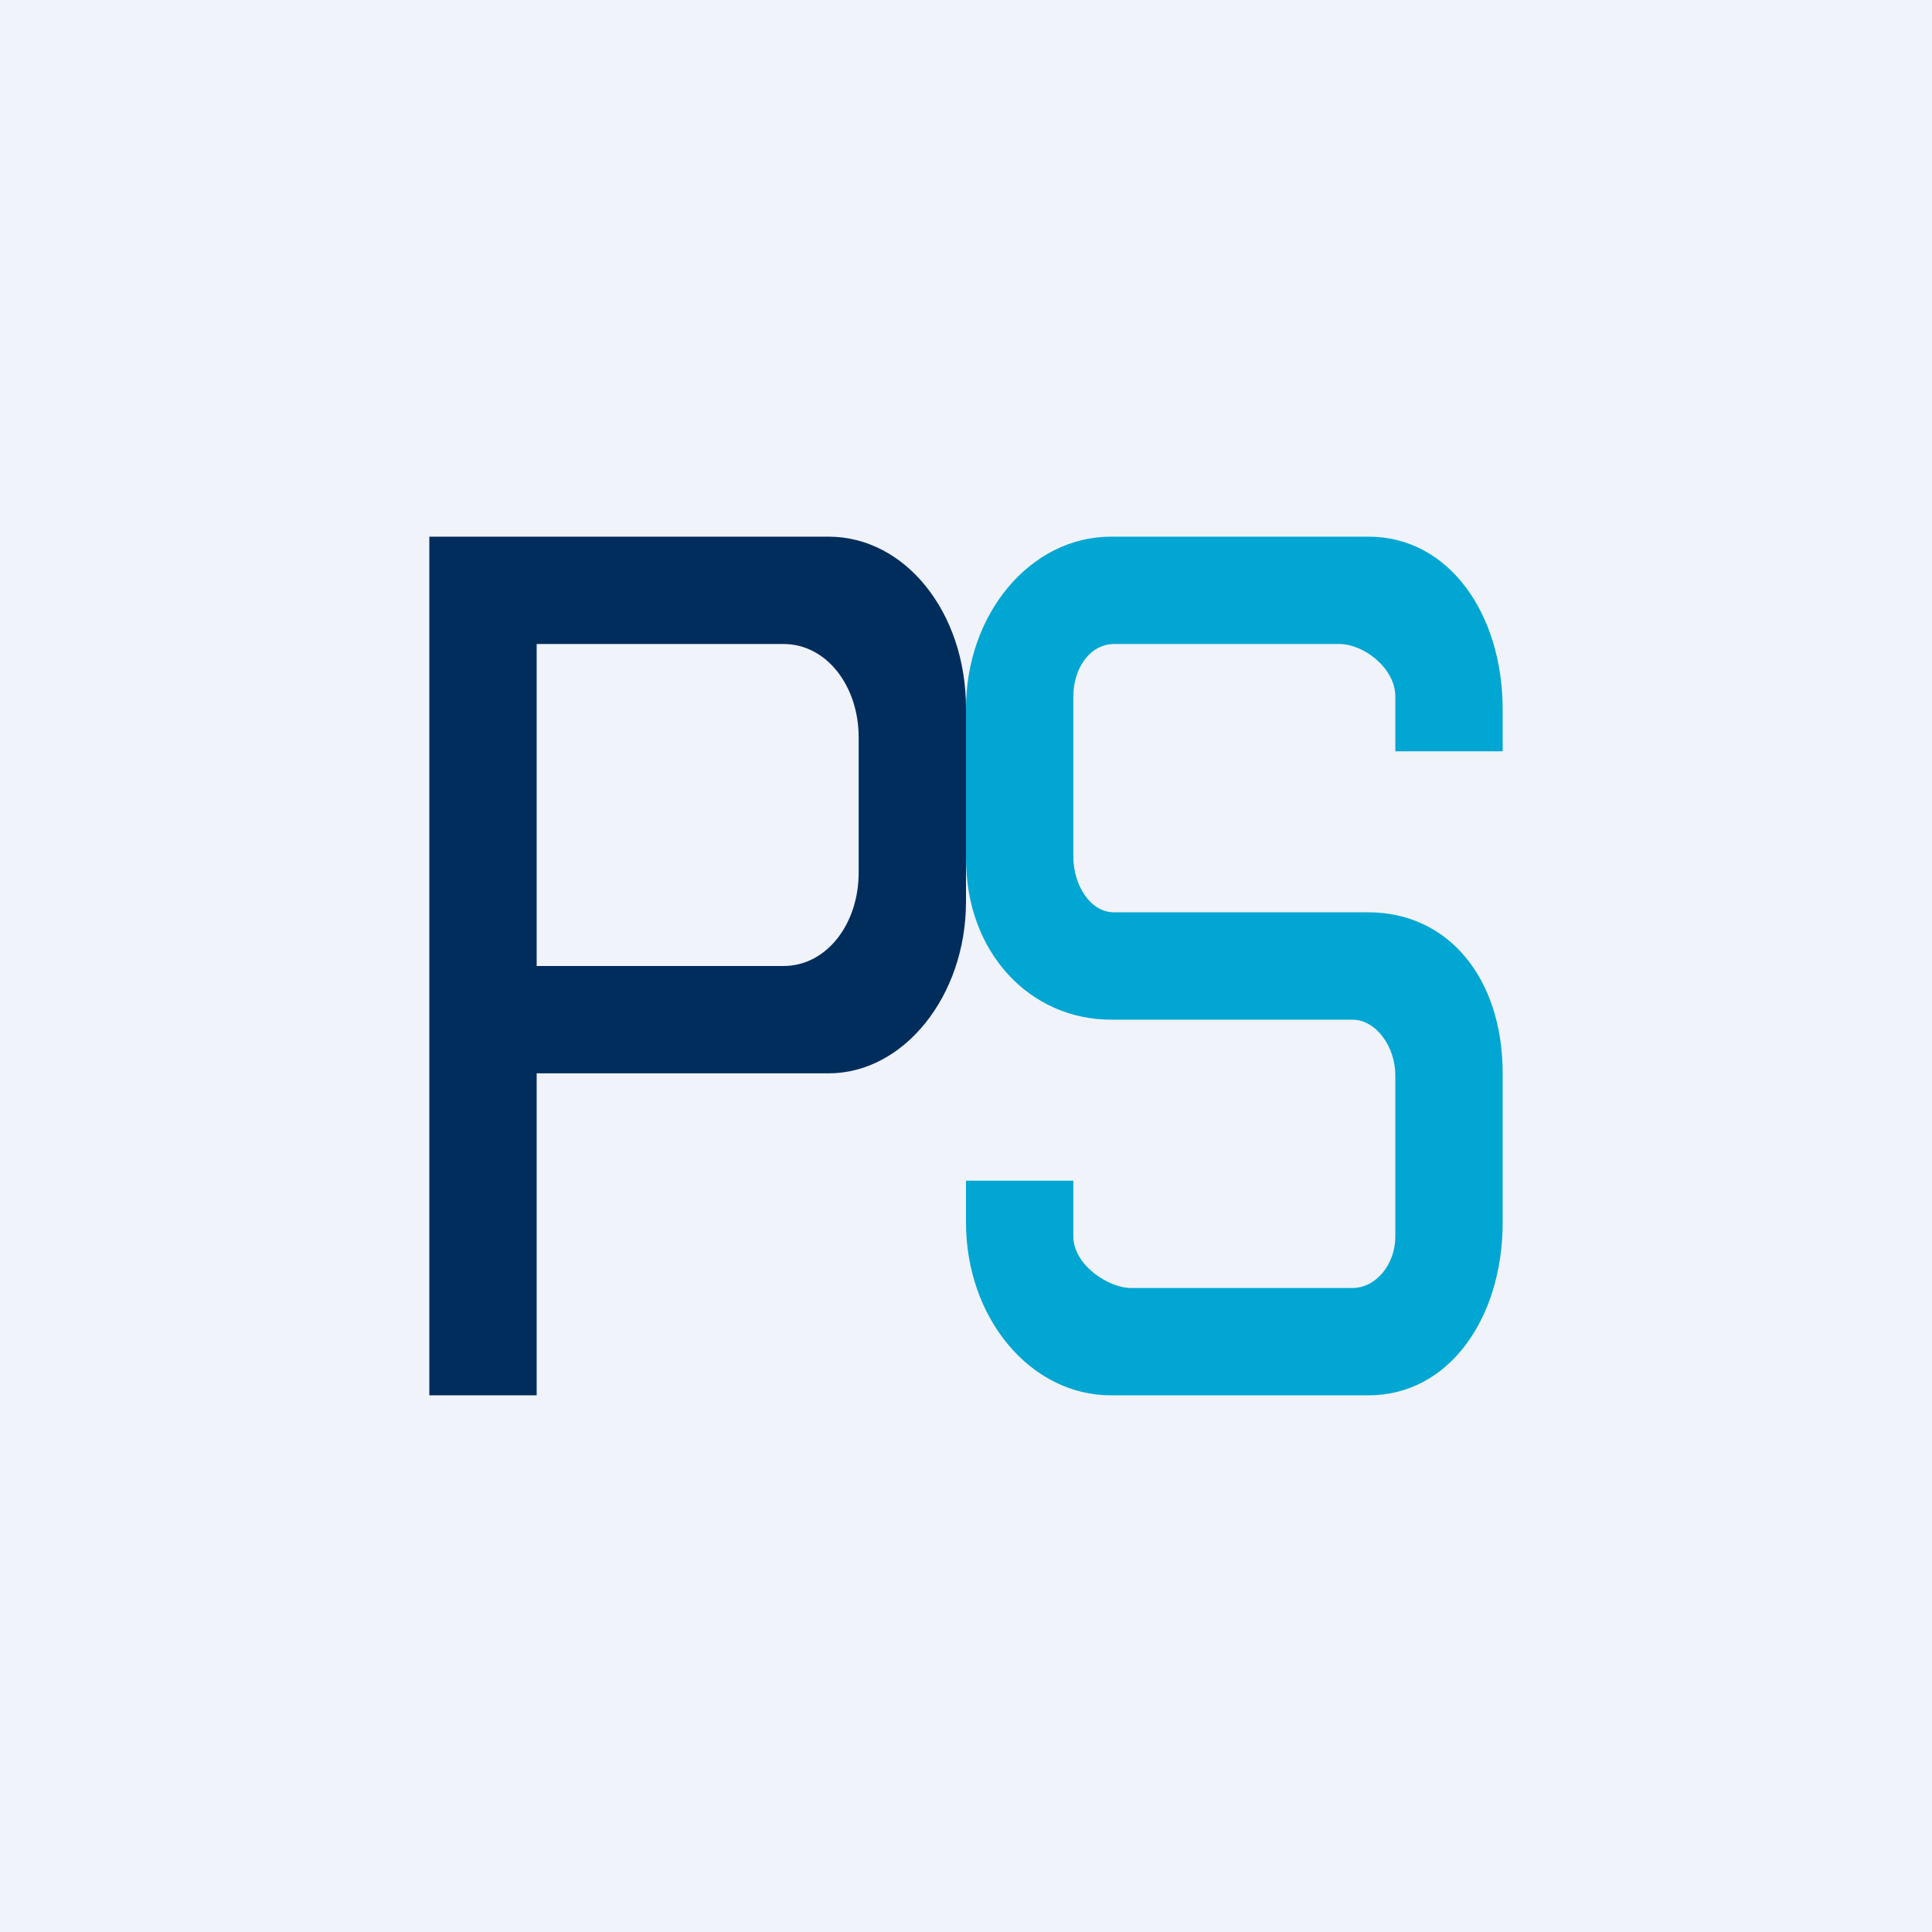
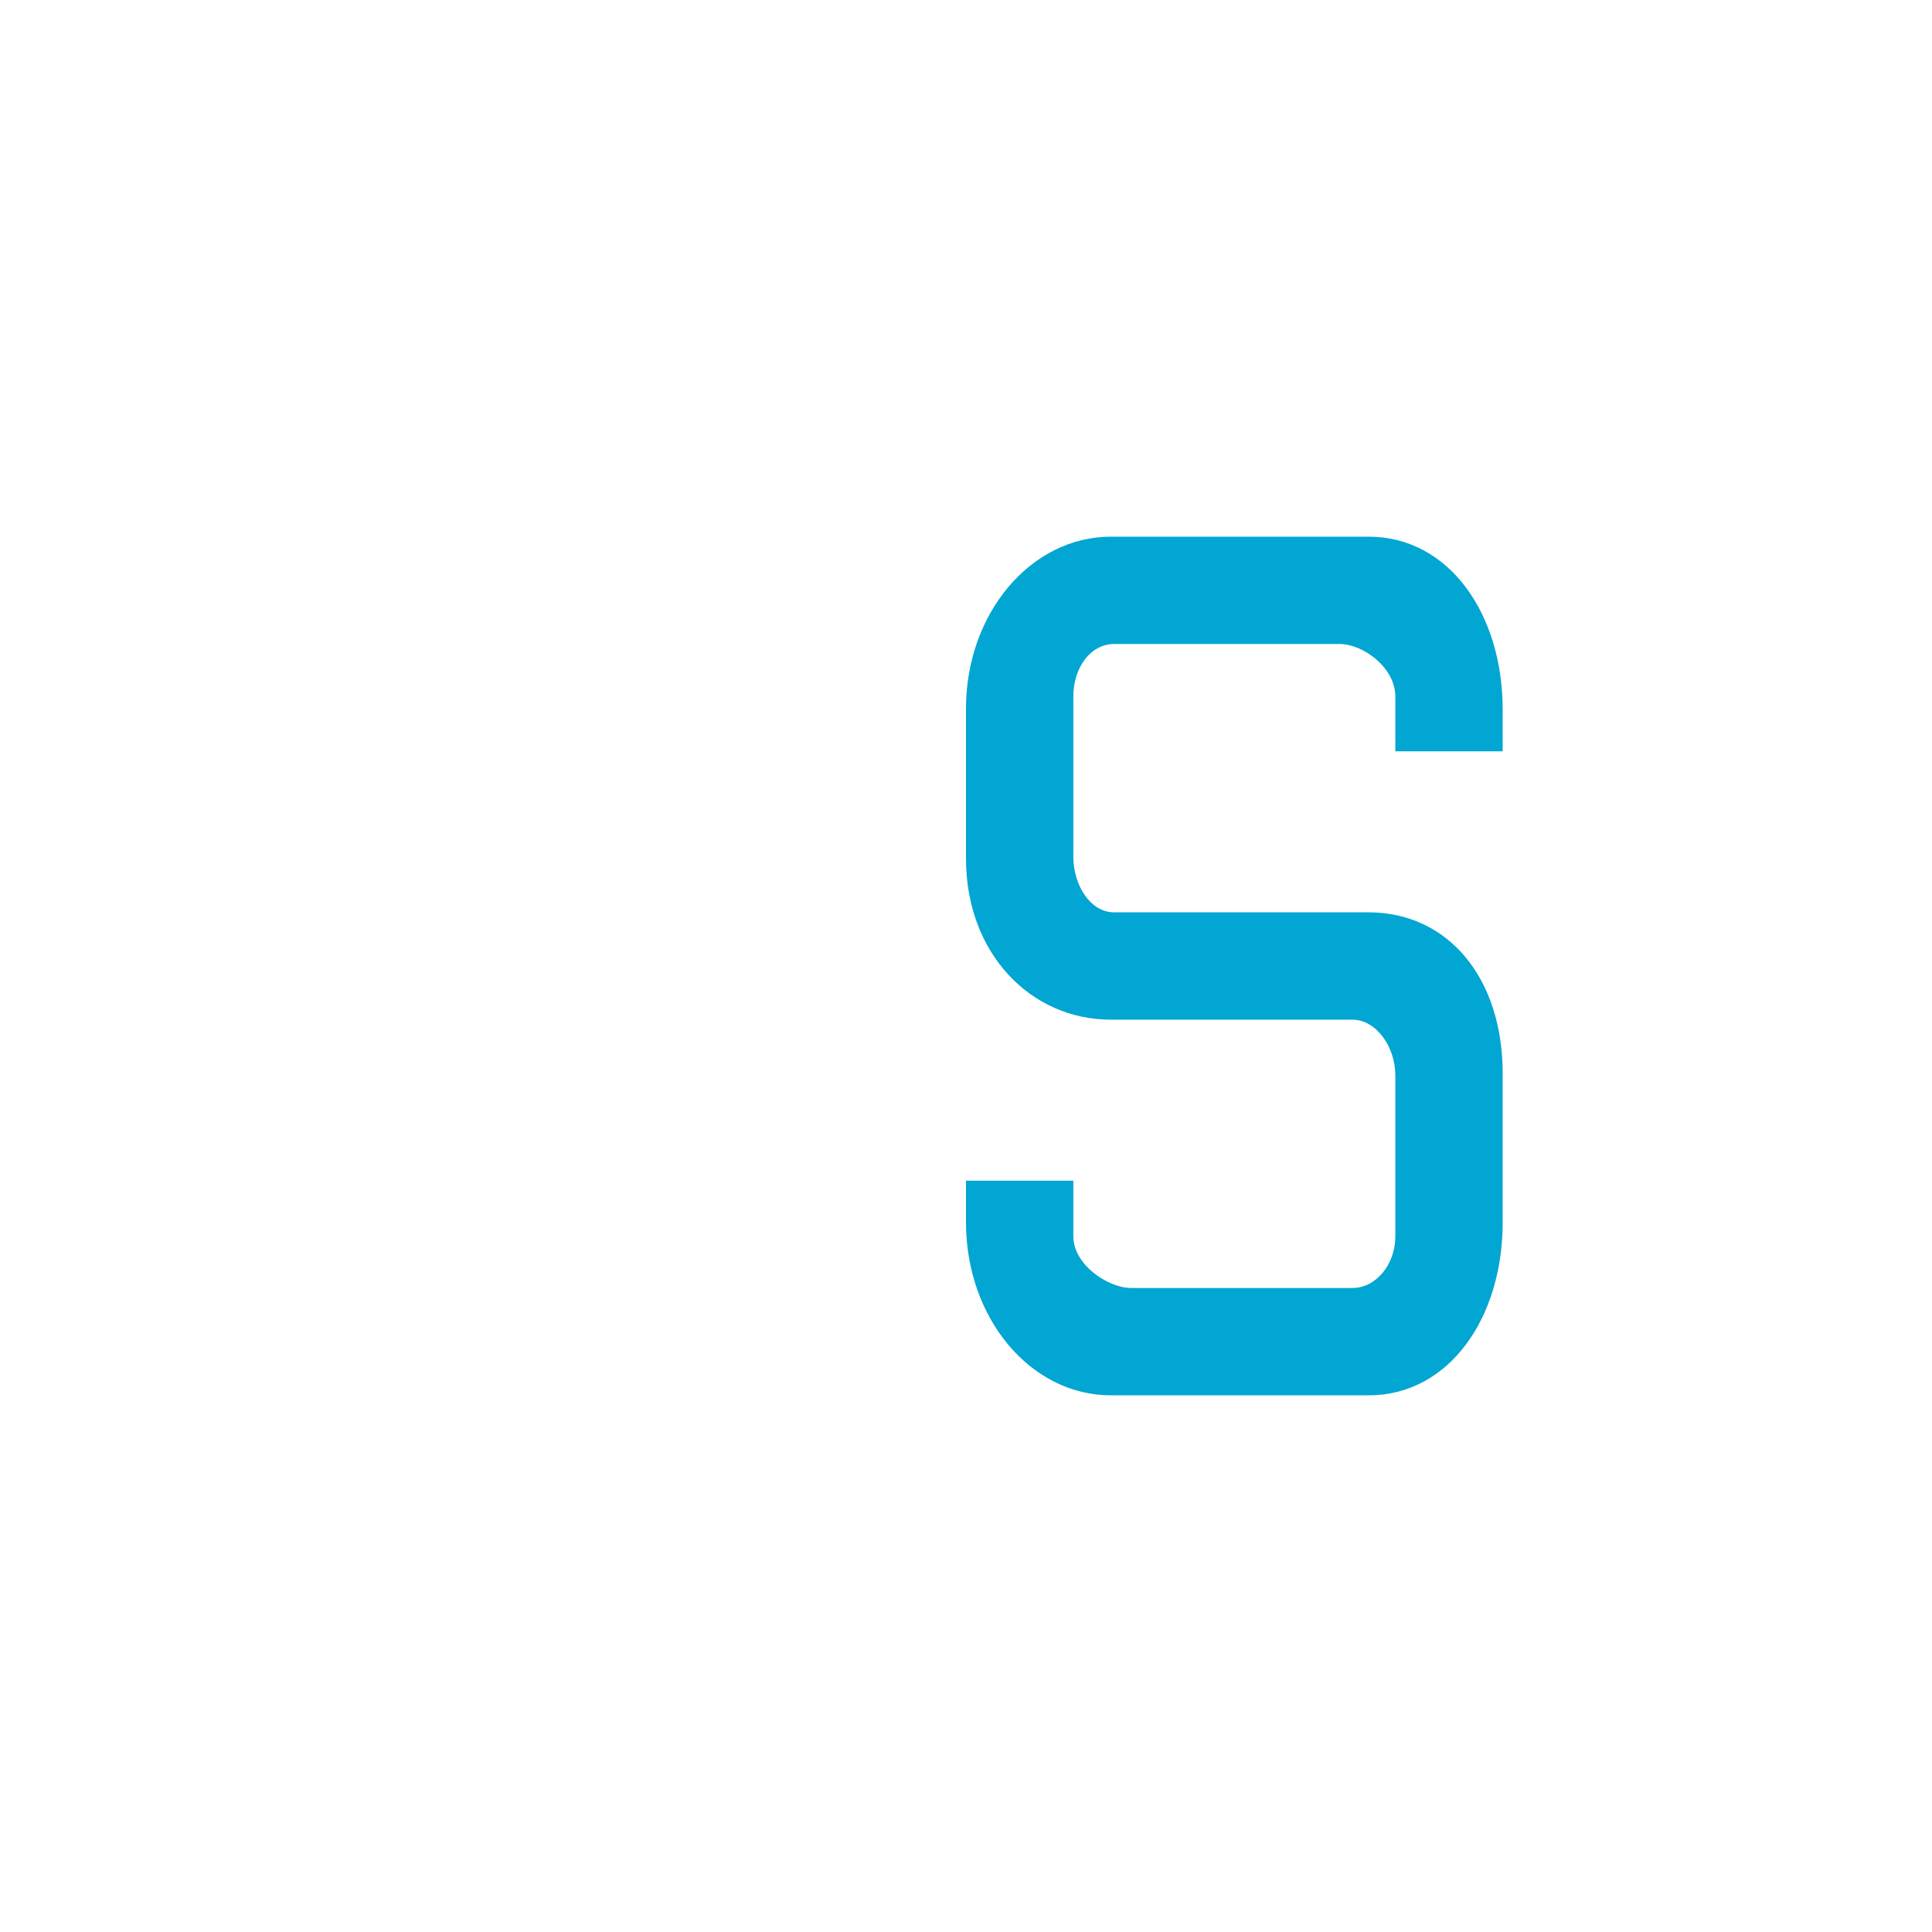
<svg xmlns="http://www.w3.org/2000/svg" width="18" height="18" viewBox="0 0 18 18">
-   <path fill="#F0F3FA" d="M0 0h18v18H0z" />
-   <path fill-rule="evenodd" d="M4 5v8h1v-3h2.72C8.42 10 9 9.28 9 8.4V6.6C9 5.7 8.43 5 7.72 5H4Zm3.3 1H5v3h2.3c.4 0 .7-.39.7-.87V6.87C8 6.39 7.7 6 7.3 6Z" fill="#012D5C" />
+   <path fill="#F0F3FA" d="M0 0h18H0z" />
  <path d="M14 6.61V7h-1v-.51c0-.27-.3-.49-.52-.49h-2.1c-.22 0-.38.22-.38.49v1.49c0 .27.16.52.38.52h2.37c.74 0 1.25.61 1.25 1.5v1.39c0 .89-.5 1.61-1.25 1.61h-2.4C9.6 13 9 12.28 9 11.39V11h1v.52c0 .26.32.48.54.48h2.06c.22 0 .4-.22.4-.48v-1.5c0-.27-.18-.52-.4-.52h-2.25C9.6 9.5 9 8.88 9 8V6.6C9 5.72 9.6 5 10.35 5h2.4C13.5 5 14 5.72 14 6.61Z" fill="#01A6D2" />
</svg>